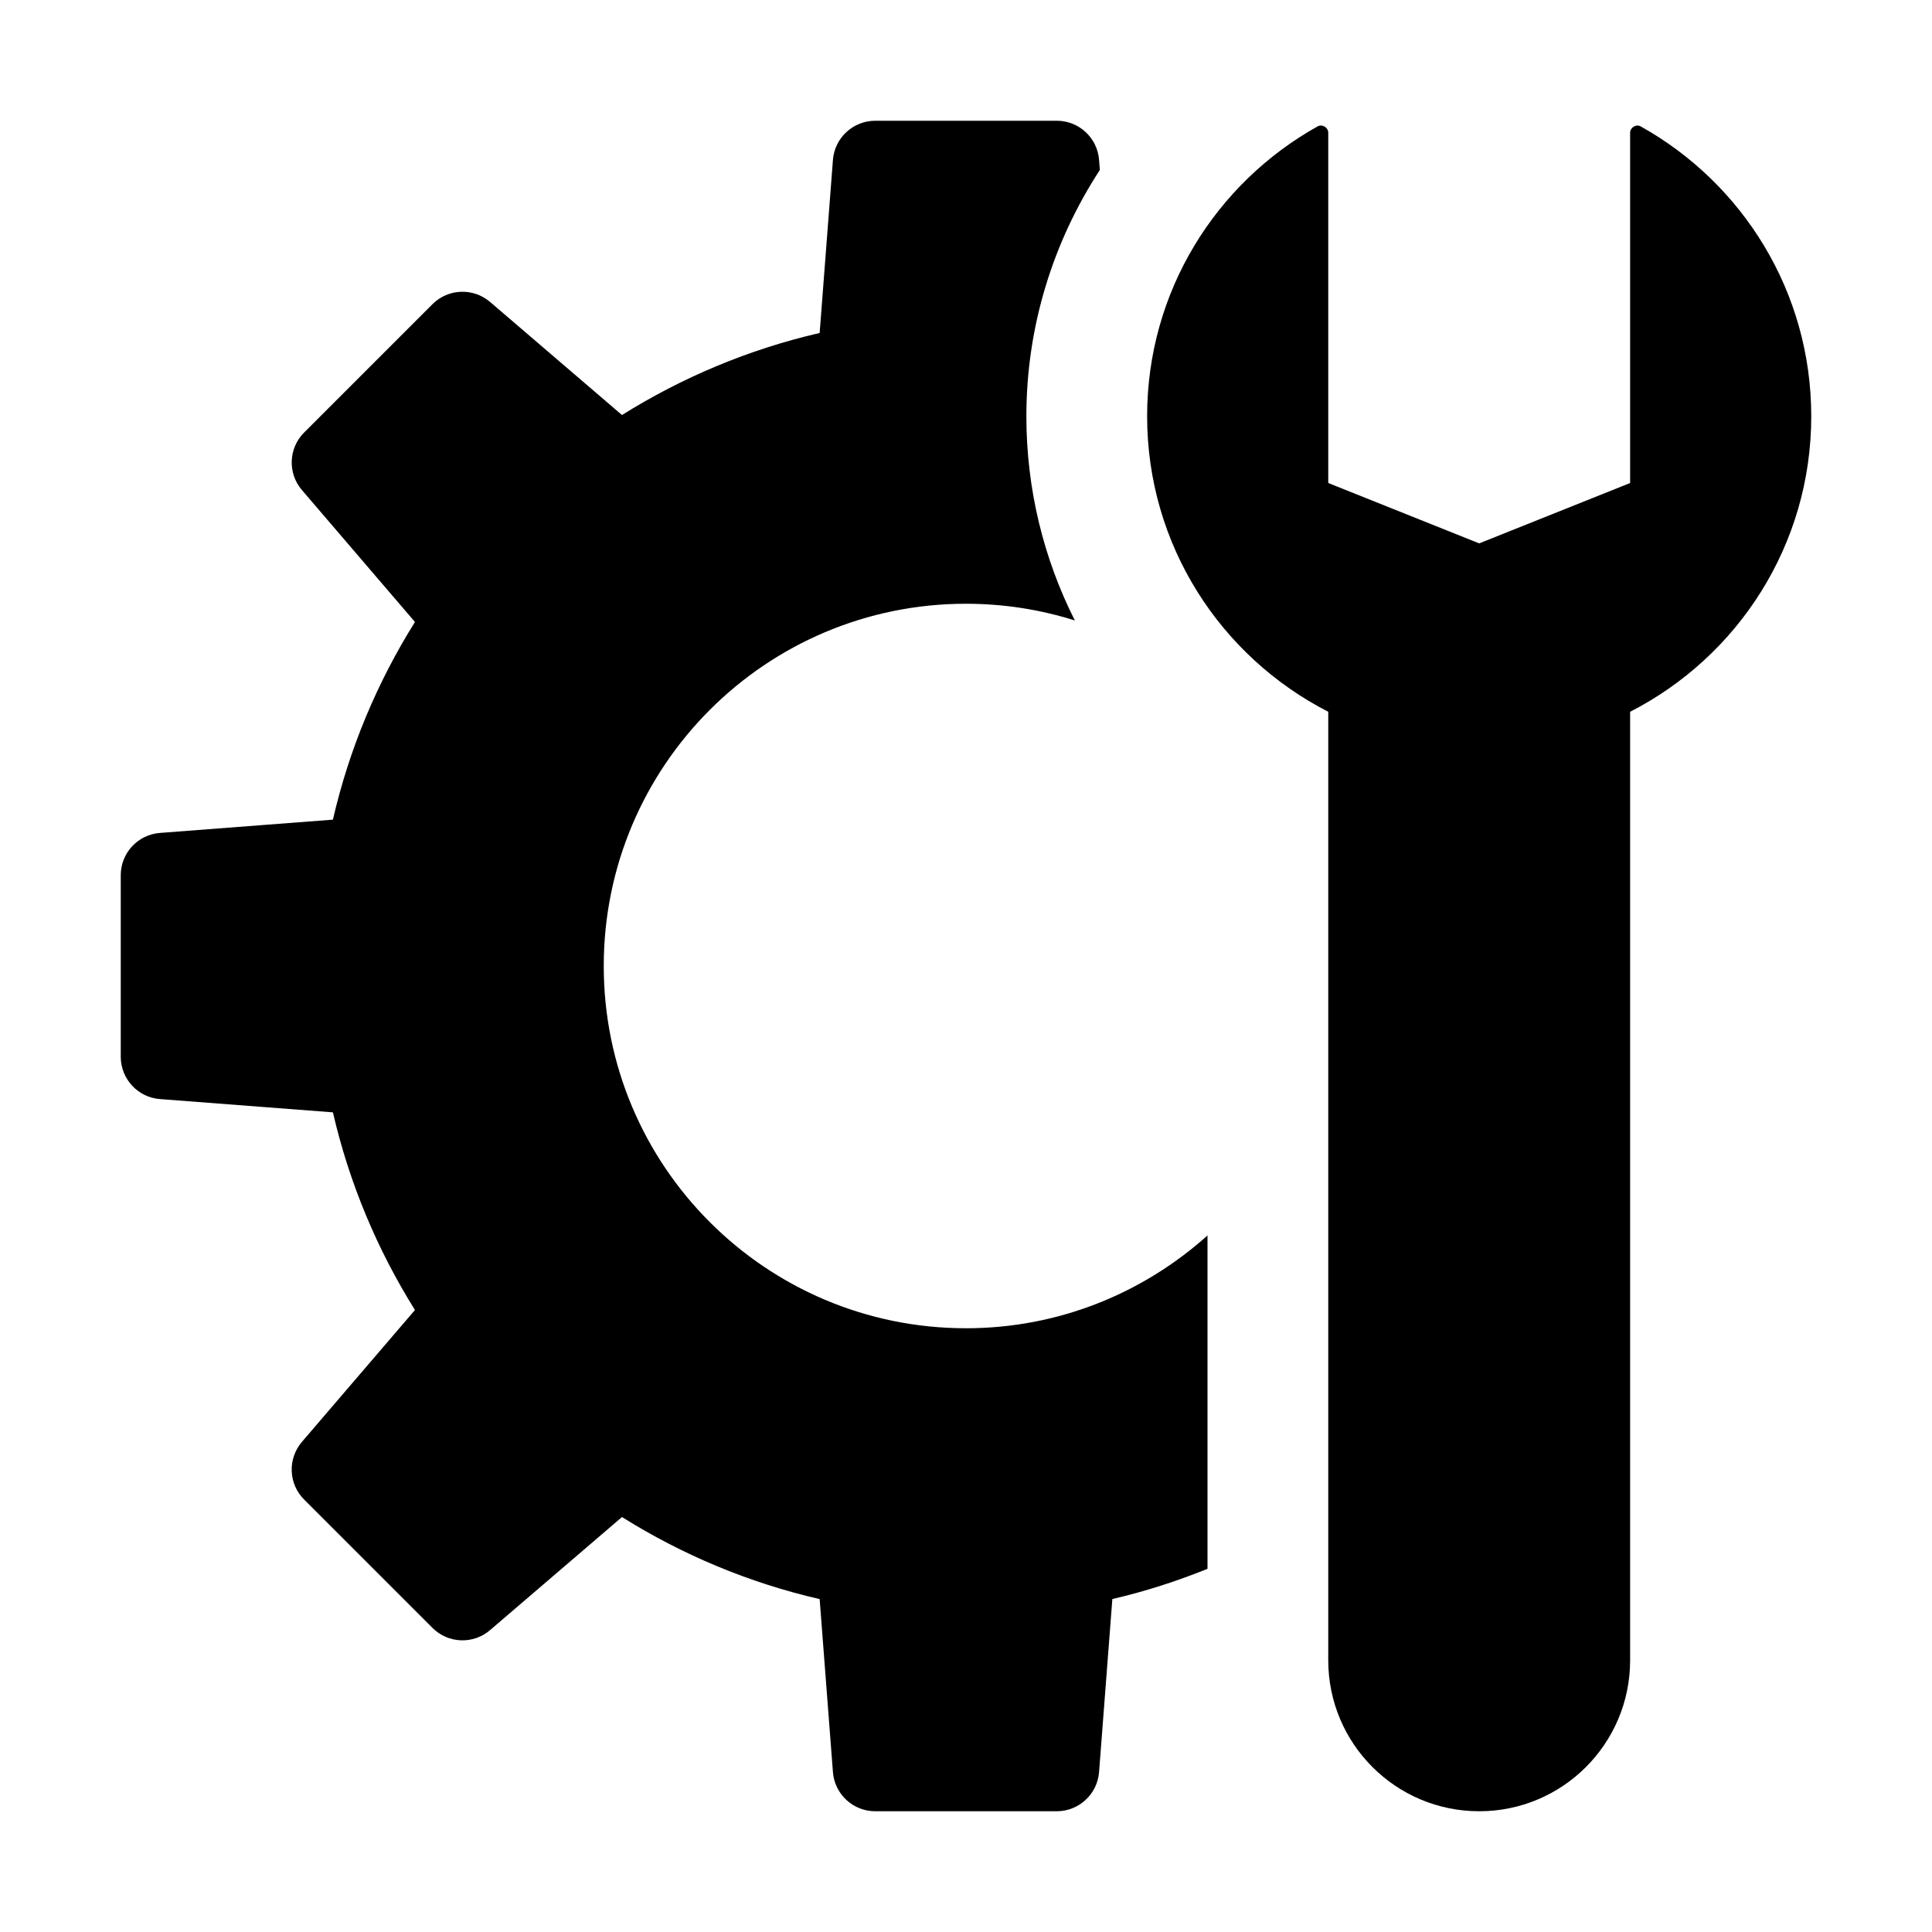
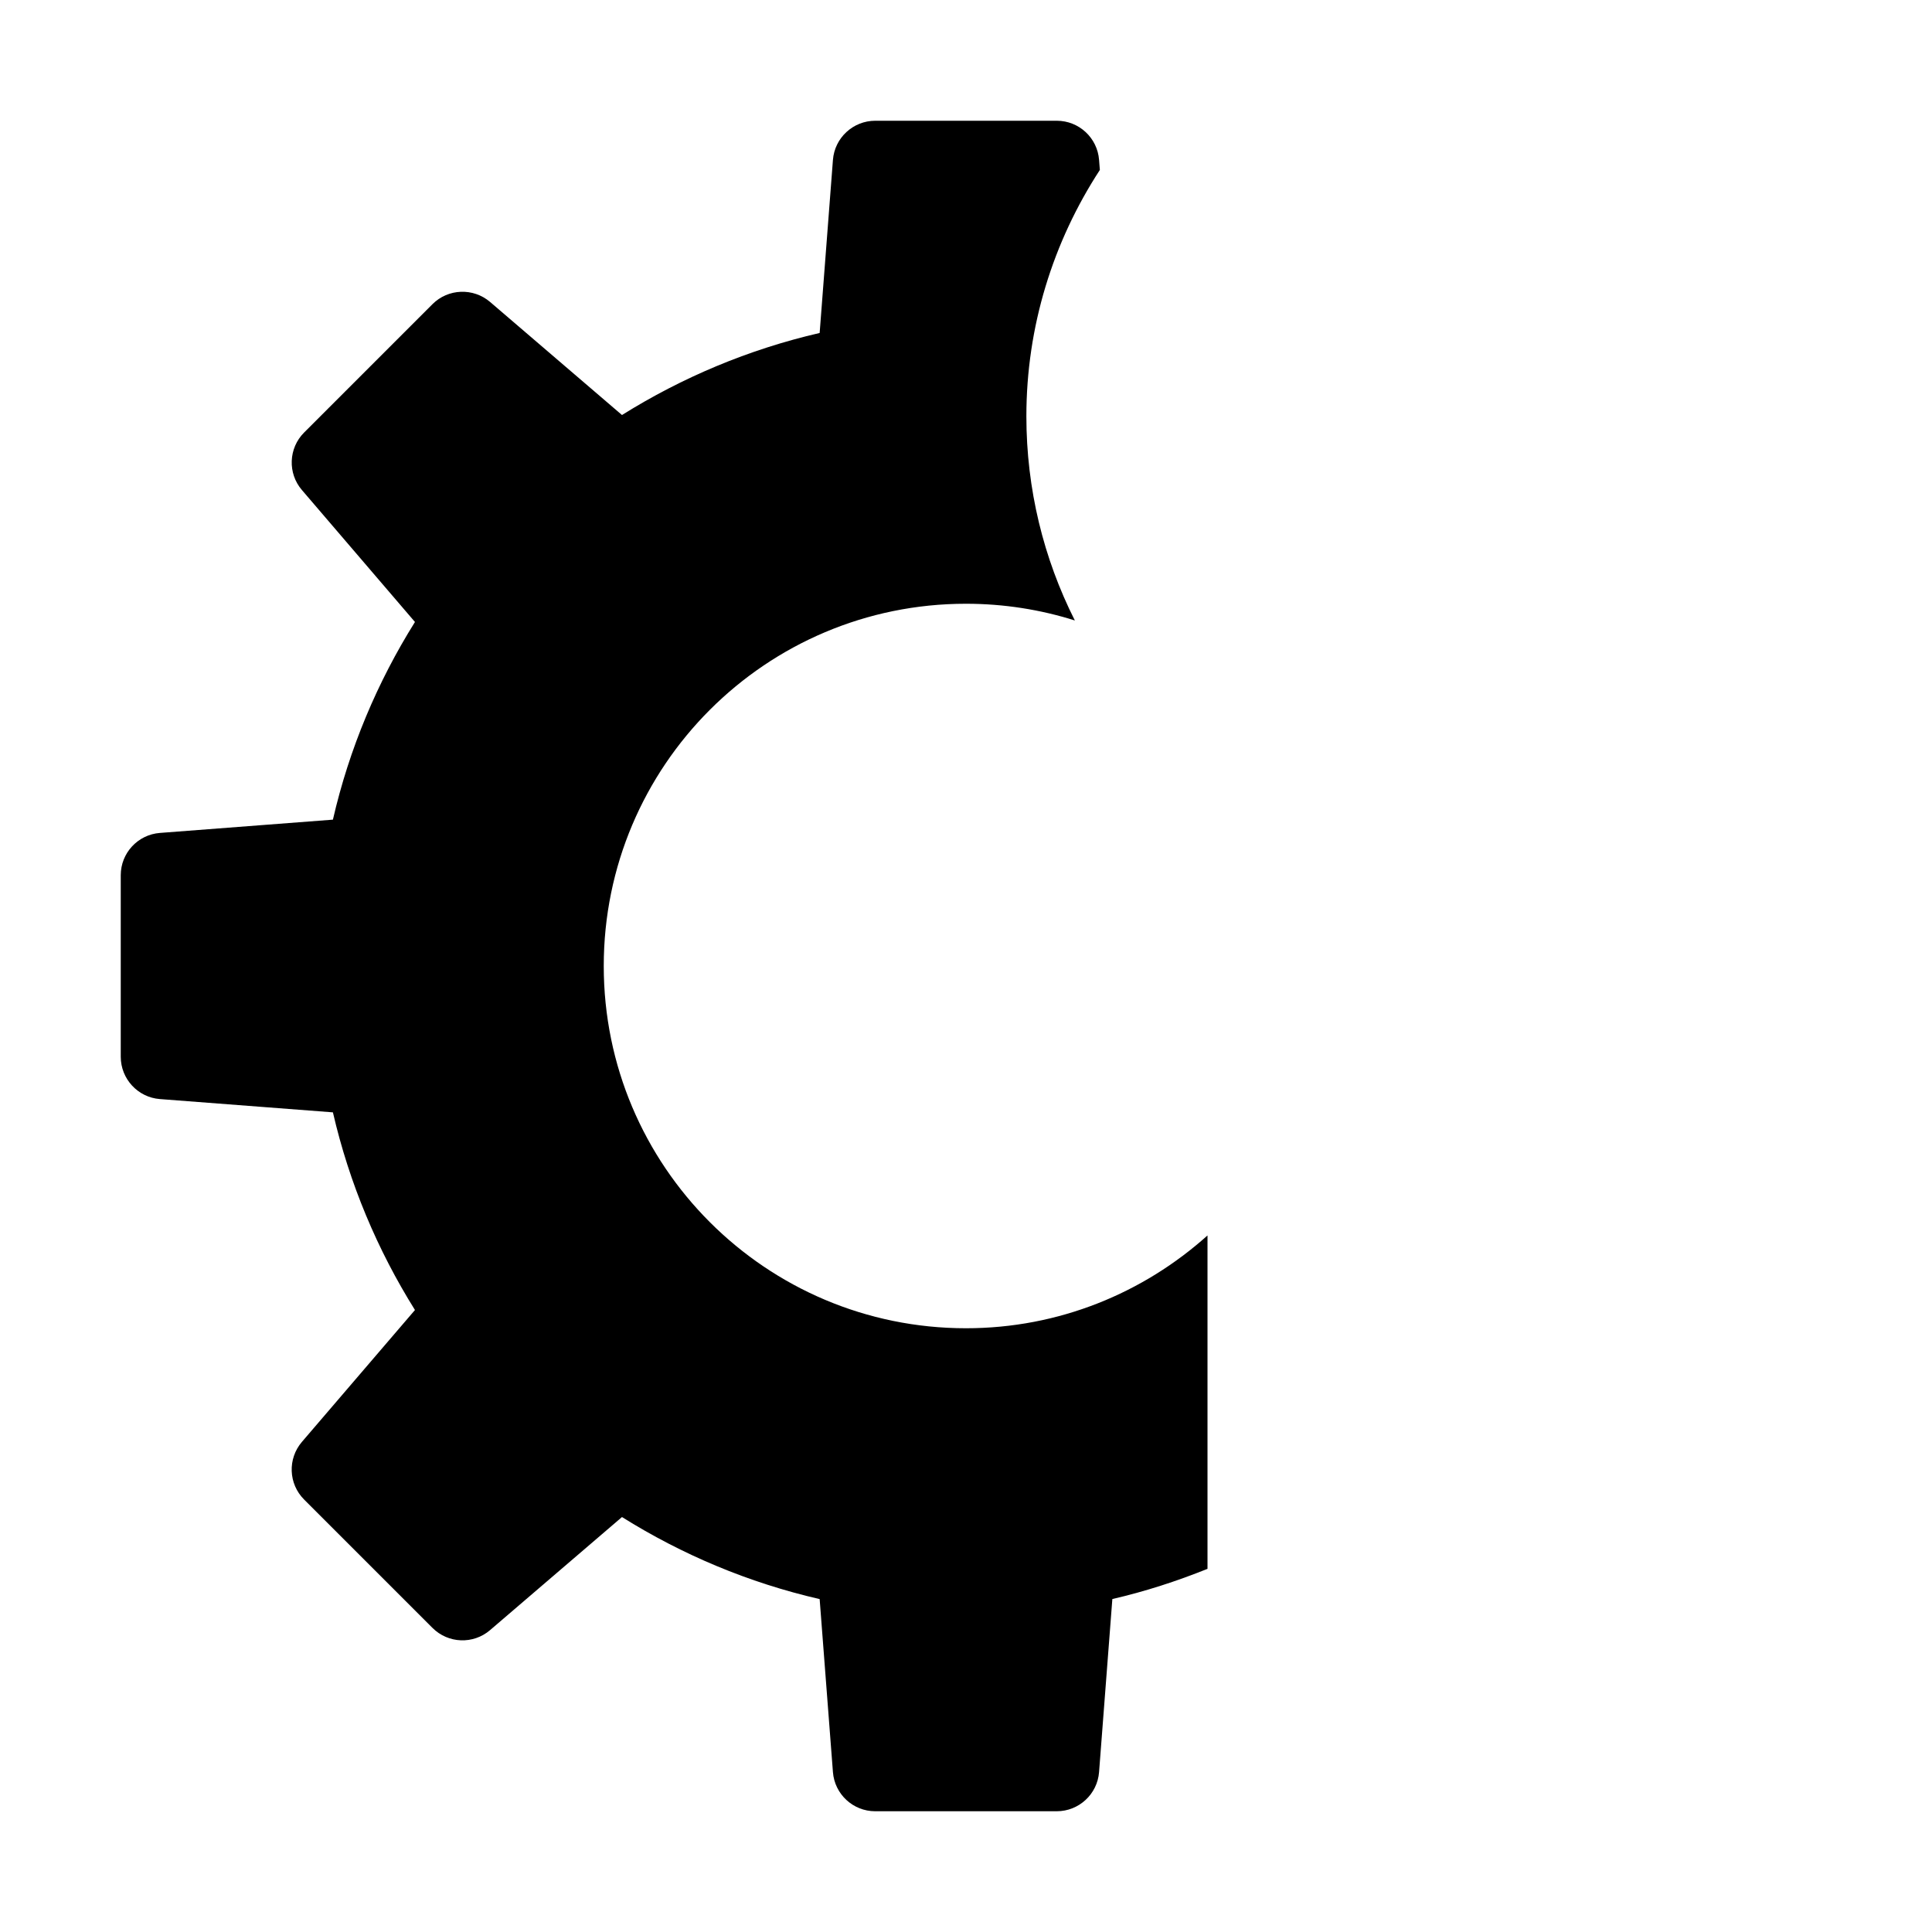
<svg xmlns="http://www.w3.org/2000/svg" id="Glyph" enable-background="new 0 0 32 32" height="512" viewBox="0 0 32 32" width="512">
  <path d="m20 25.985c-.508.204-1.033.375-1.576.5l-.22 2.866c-.028.366-.334.649-.701.649h-3.007c-.367 0-.672-.283-.7-.648l-.22-2.866c-1.178-.271-2.279-.736-3.274-1.359l-2.185 1.873c-.279.239-.694.223-.954-.037l-2.126-2.126c-.26-.26-.275-.675-.037-.954l1.873-2.185c-.622-.995-1.087-2.096-1.359-3.274l-2.866-.22c-.365-.028-.648-.334-.648-.701v-3.007c0-.367.283-.672.648-.7l2.866-.22c.271-1.178.736-2.279 1.359-3.274l-1.872-2.185c-.239-.278-.223-.694.036-.953l2.126-2.126c.259-.259.675-.275.954-.037l2.185 1.873c.995-.622 2.096-1.087 3.274-1.359l.22-2.866c.028-.366.334-.649.701-.649h3.007c.367 0 .672.283.7.648l.013.167c-.776 1.191-1.217 2.595-1.217 4.08 0 1.202.284 2.354.803 3.382-.569-.18-1.175-.277-1.803-.277-3.314 0-6 2.686-6 6s2.686 6 6 6c1.539 0 2.938-.584 4-1.537z" />
-   <path d="m27 11.789v15.711c0 1.381-1.119 2.5-2.5 2.5-1.381 0-2.5-1.119-2.5-2.5v-15.711c-1.78-.911-3-2.758-3-4.895 0-2.065 1.14-3.861 2.824-4.801.077-.042.176.018.176.106v5.801l2.5 1 2.5-1v-5.801c0-.088.099-.148.176-.105 1.684.94 2.824 2.735 2.824 4.801 0 2.136-1.22 3.984-3 4.894z" />
</svg>